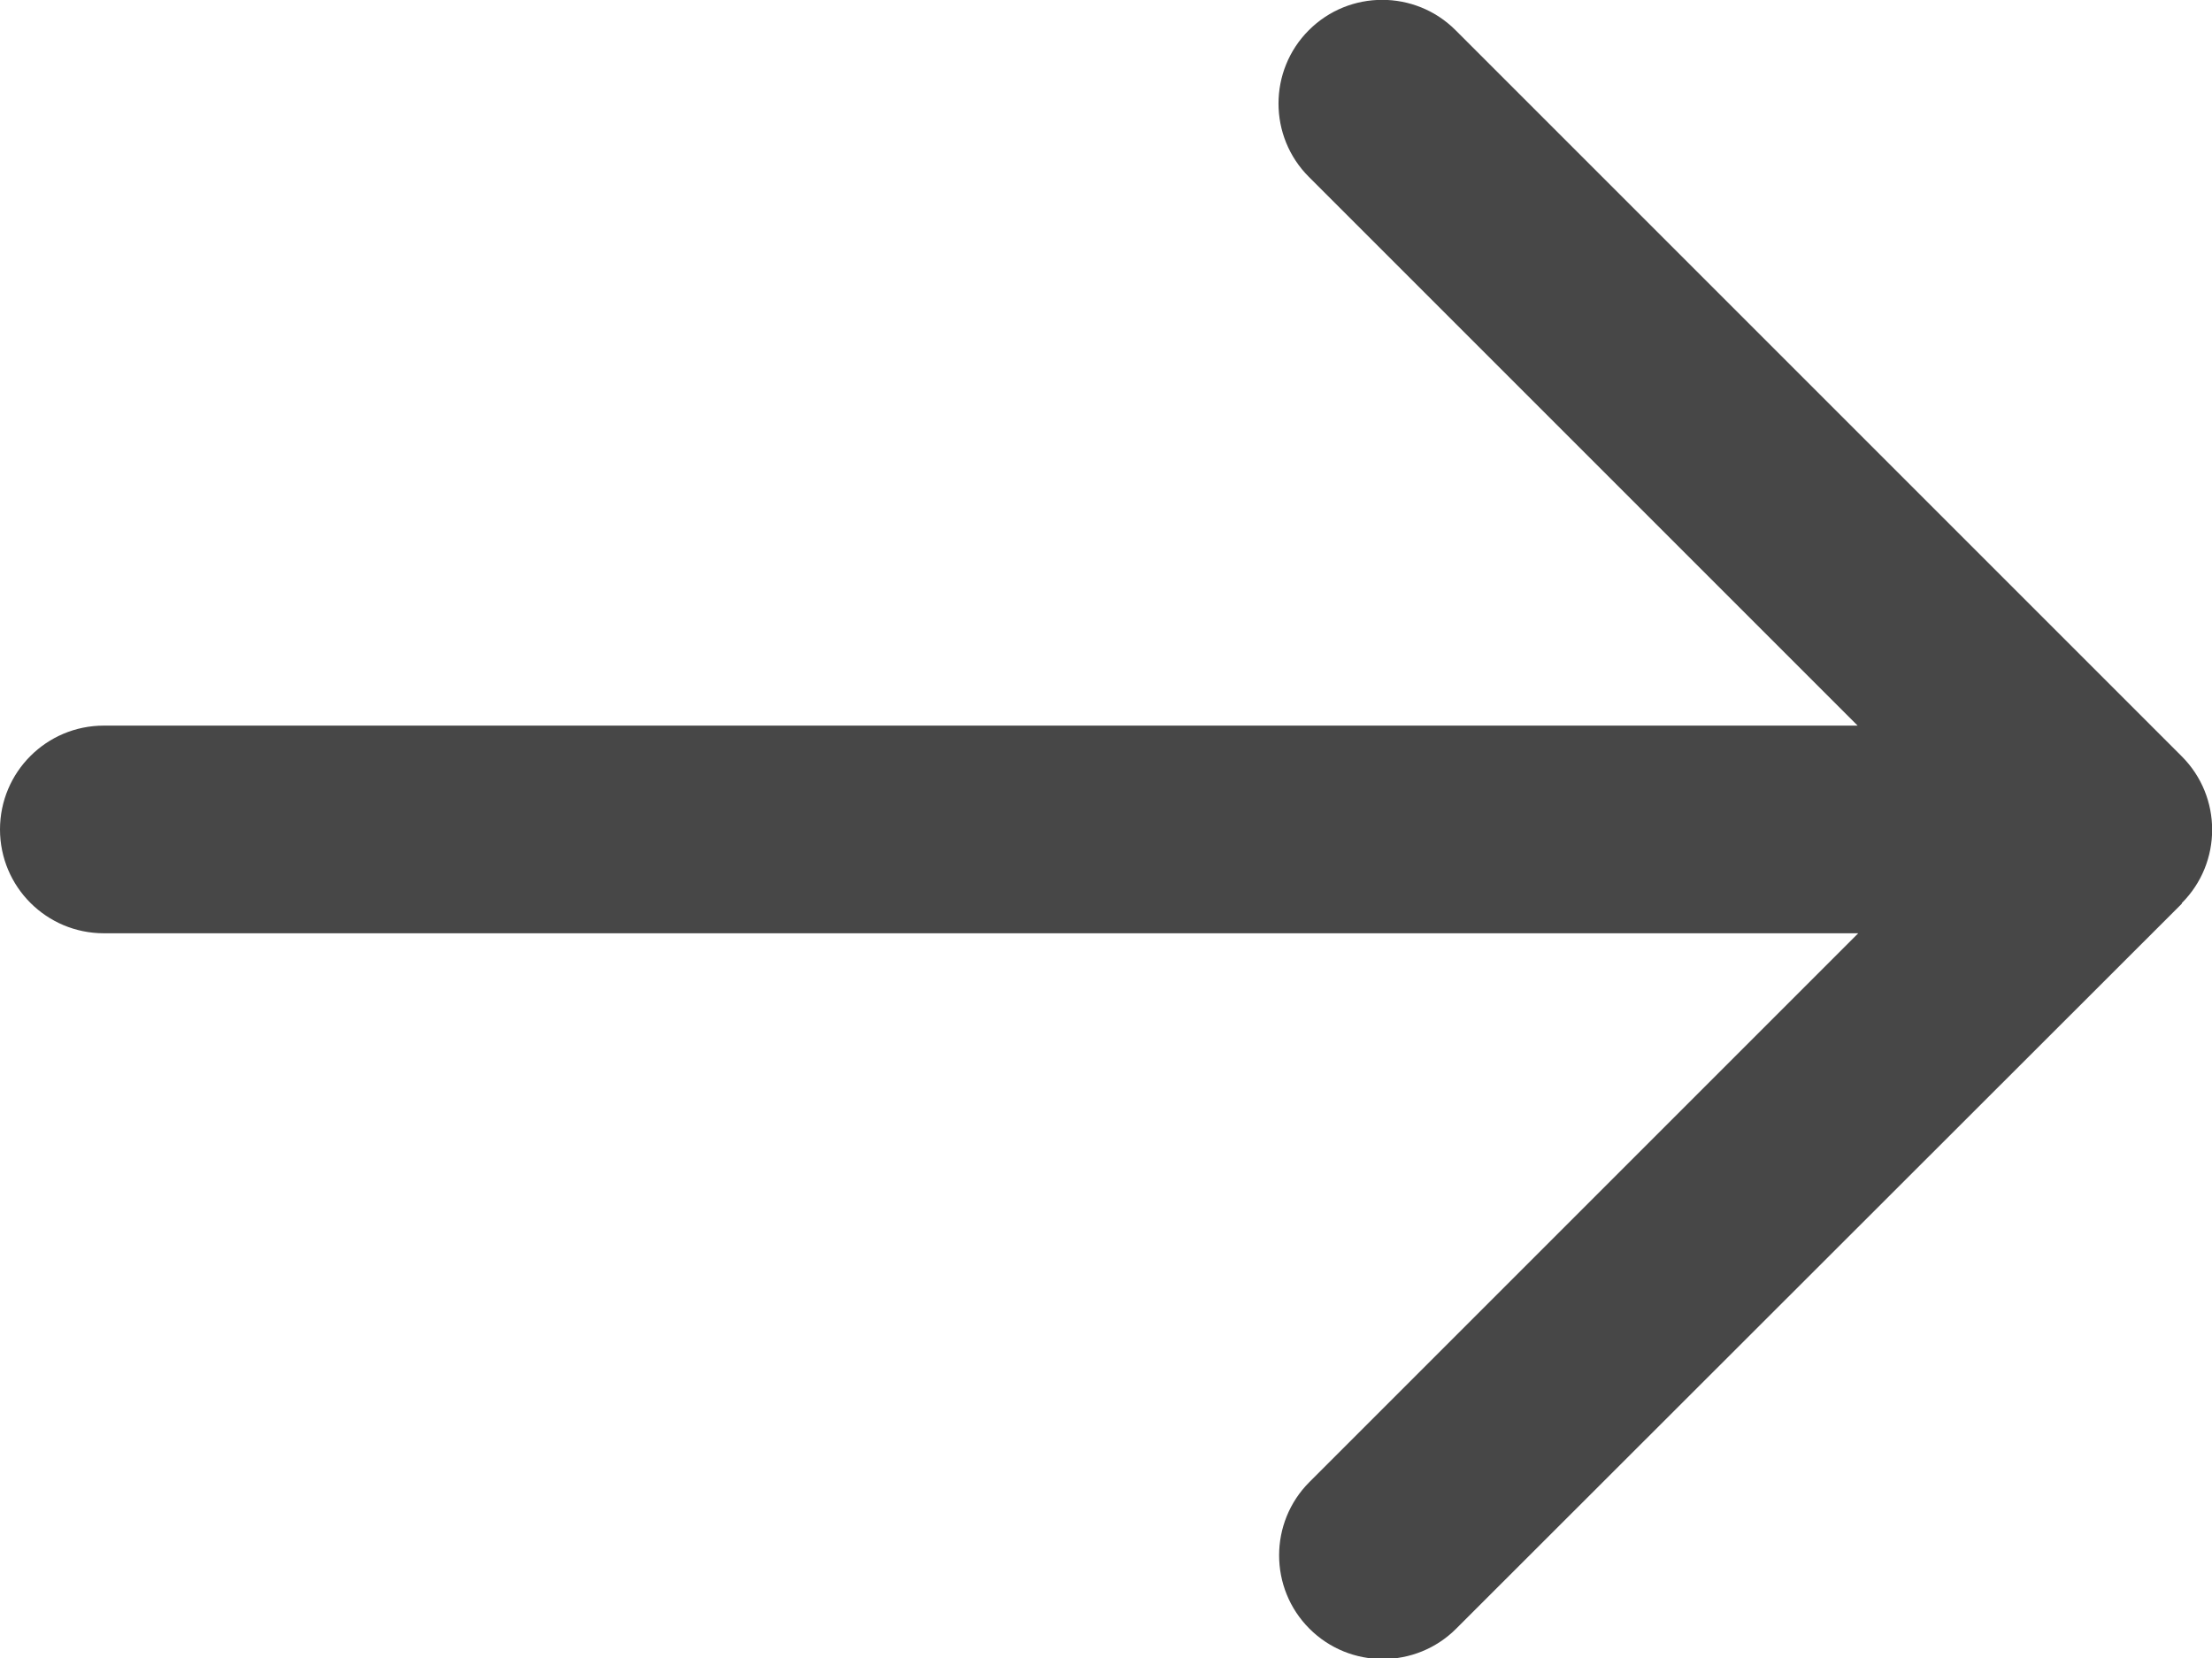
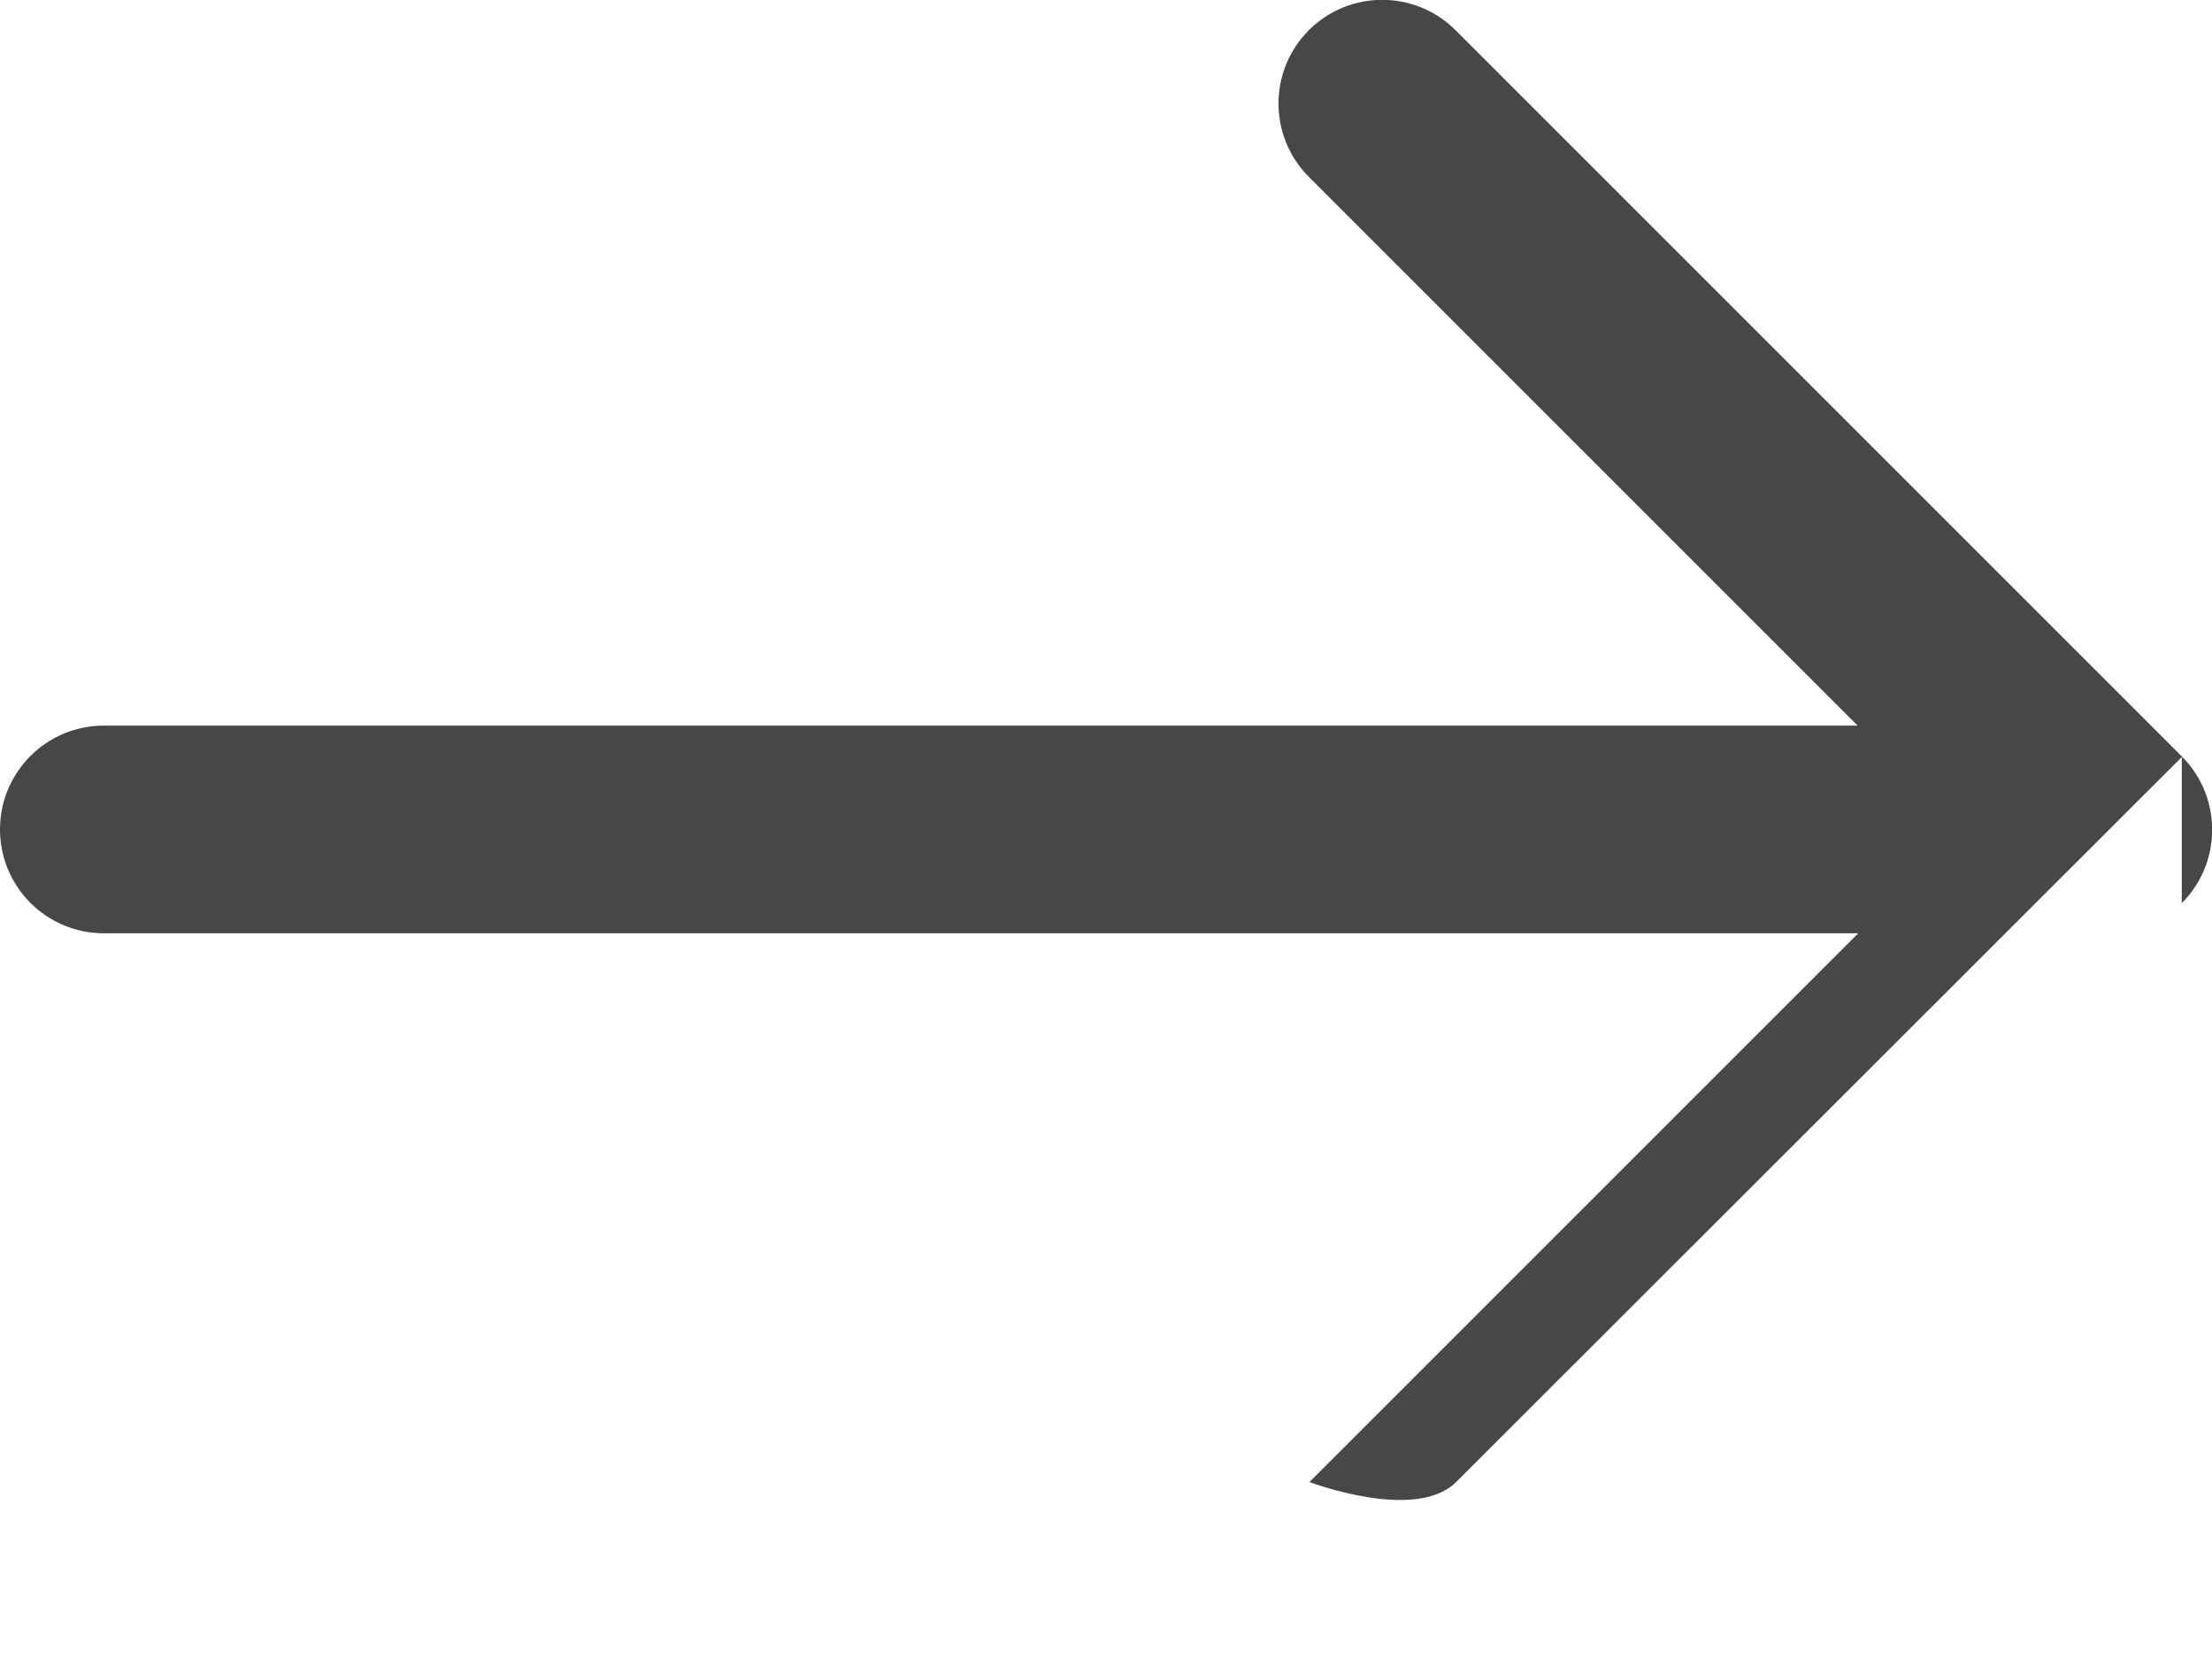
<svg xmlns="http://www.w3.org/2000/svg" id="Layer_2" width="36.64" height="27.47" viewBox="0 0 36.64 27.47">
  <g id="Layer_1-2">
-     <path d="M36.14,14.96c.67-.67.67-1.76,0-2.43L24.11.5c-.67-.67-1.76-.67-2.43,0-.67.67-.67,1.76,0,2.43l9.09,9.09H1.72c-.95,0-1.72.77-1.72,1.72s.77,1.72,1.72,1.72h29.06l-9.09,9.09c-.67.67-.67,1.76,0,2.43s1.76.67,2.43,0l12.02-12.01Z" style="fill:#474747;" />
+     <path d="M36.14,14.96c.67-.67.67-1.76,0-2.43L24.11.5c-.67-.67-1.76-.67-2.43,0-.67.67-.67,1.76,0,2.43l9.09,9.09H1.72c-.95,0-1.72.77-1.72,1.72s.77,1.72,1.72,1.72h29.06l-9.09,9.09s1.76.67,2.43,0l12.02-12.01Z" style="fill:#474747;" />
  </g>
</svg>